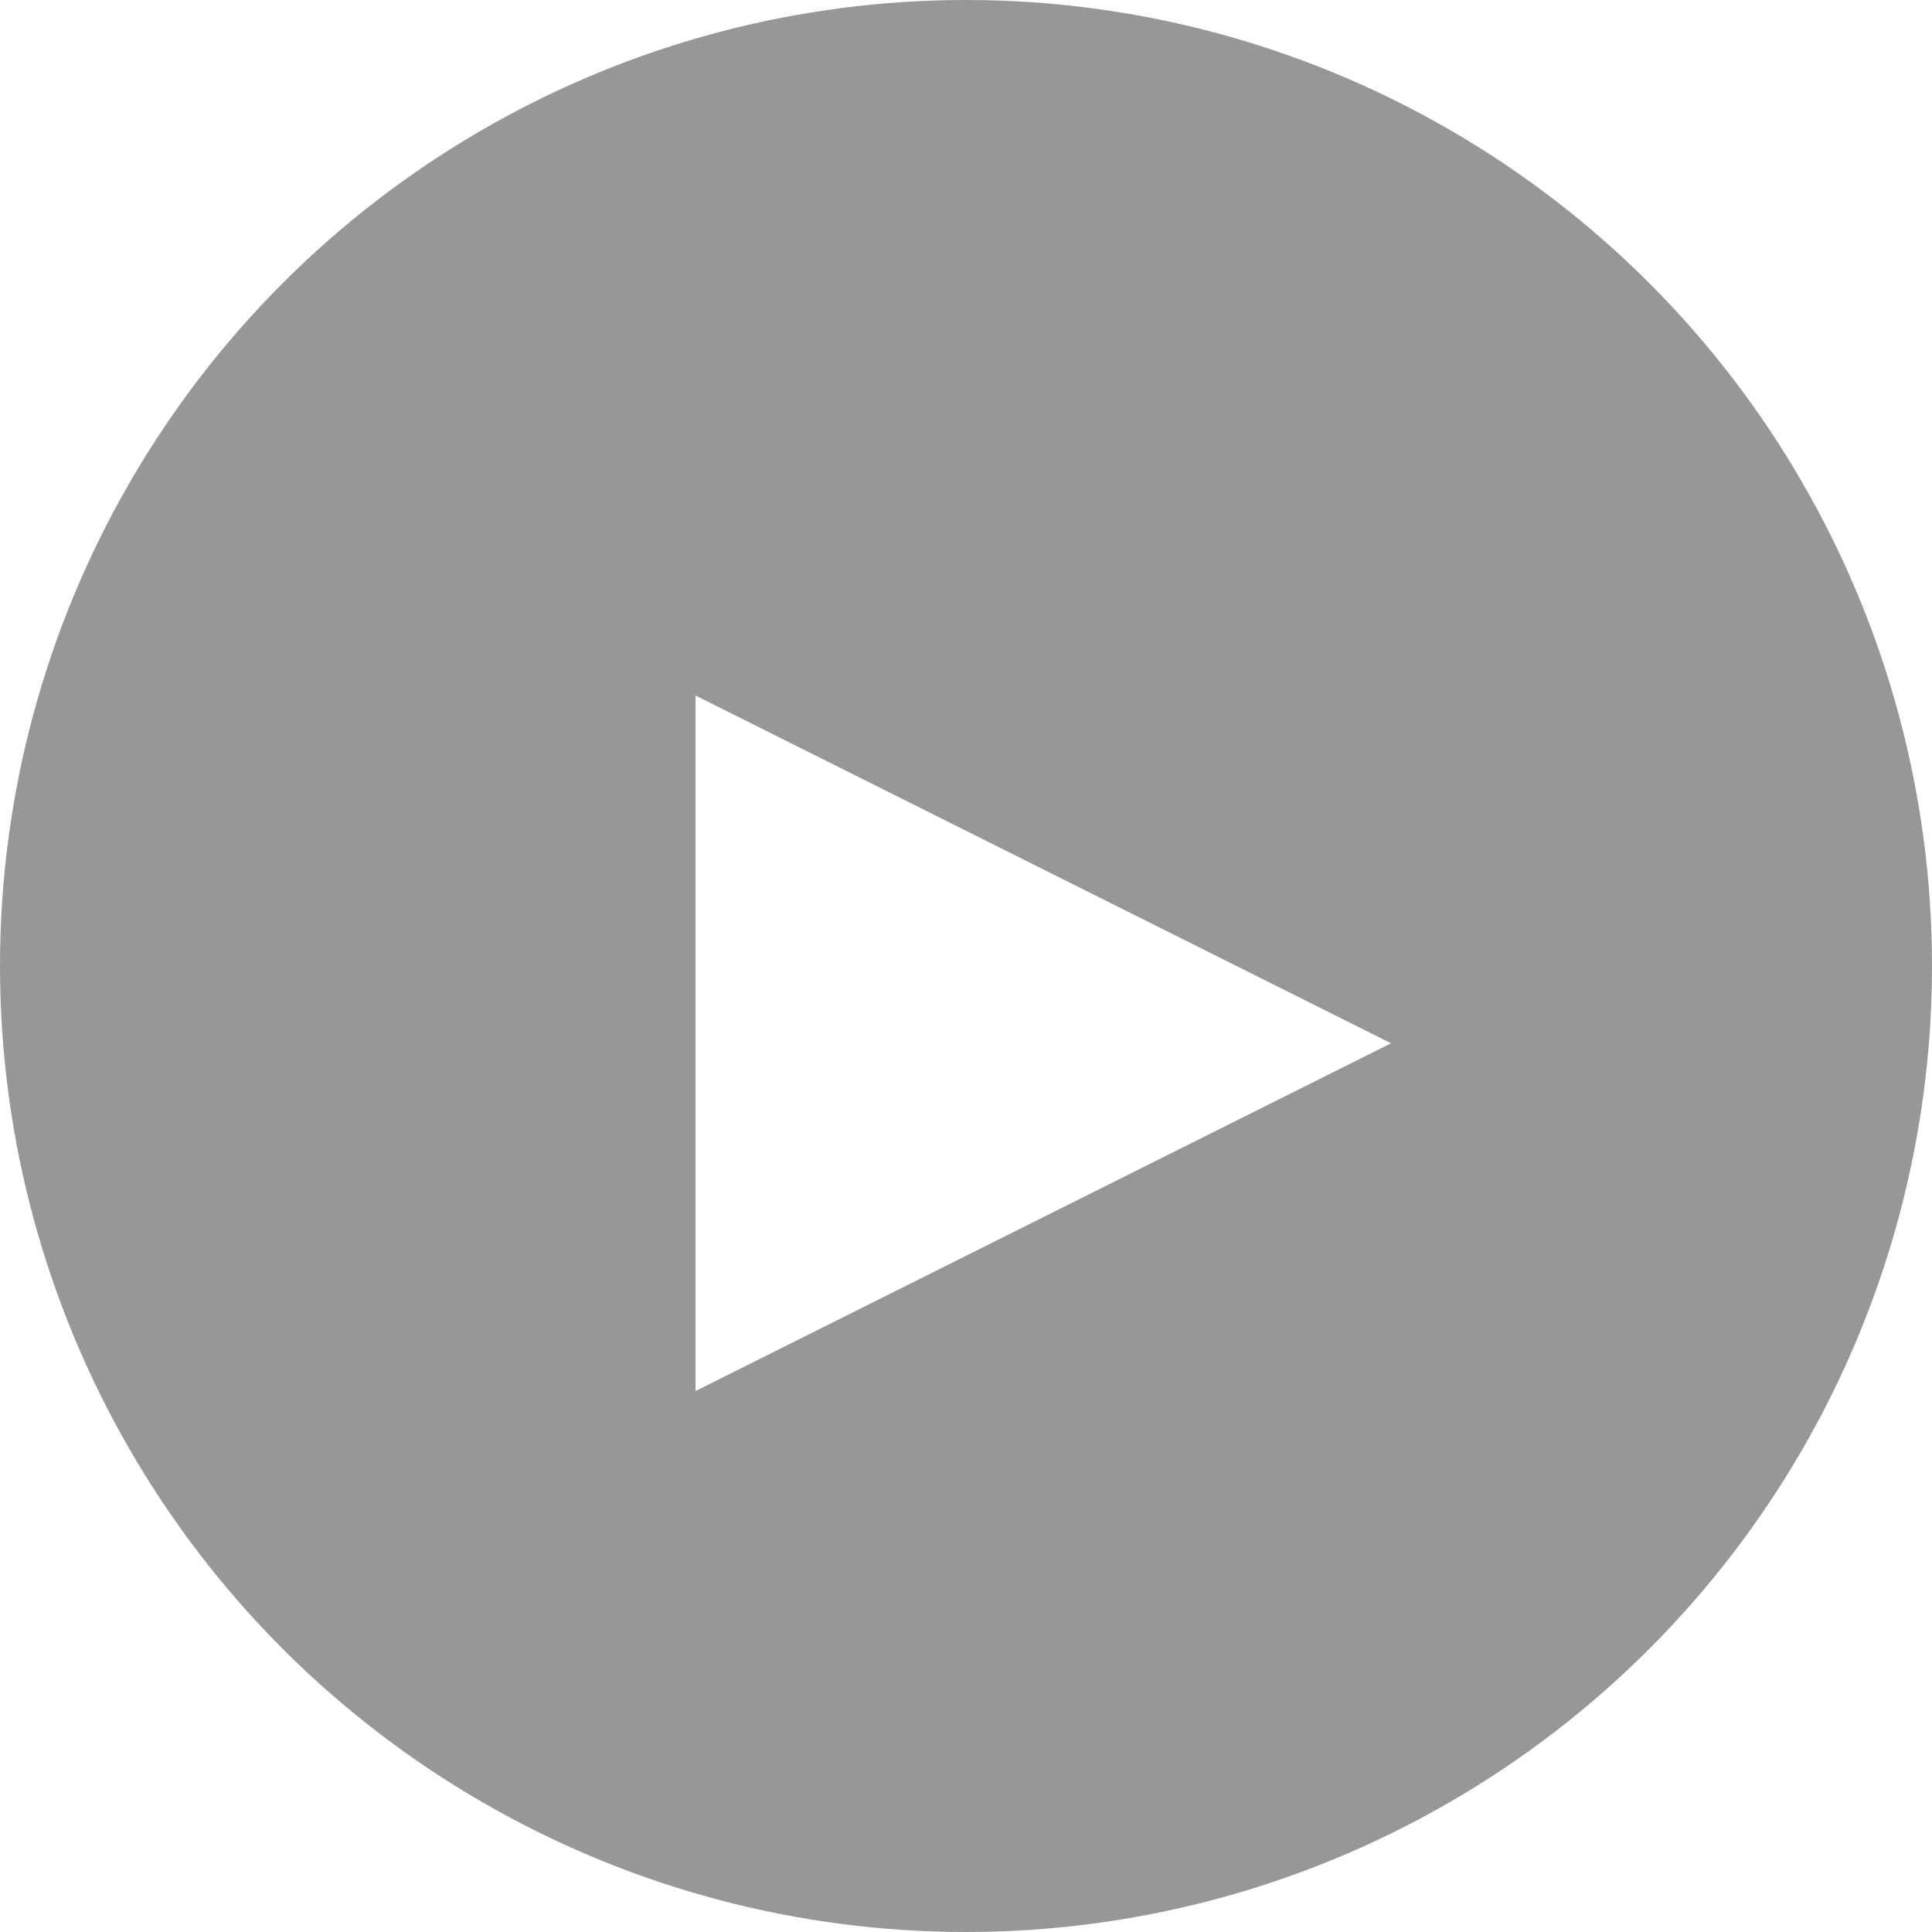
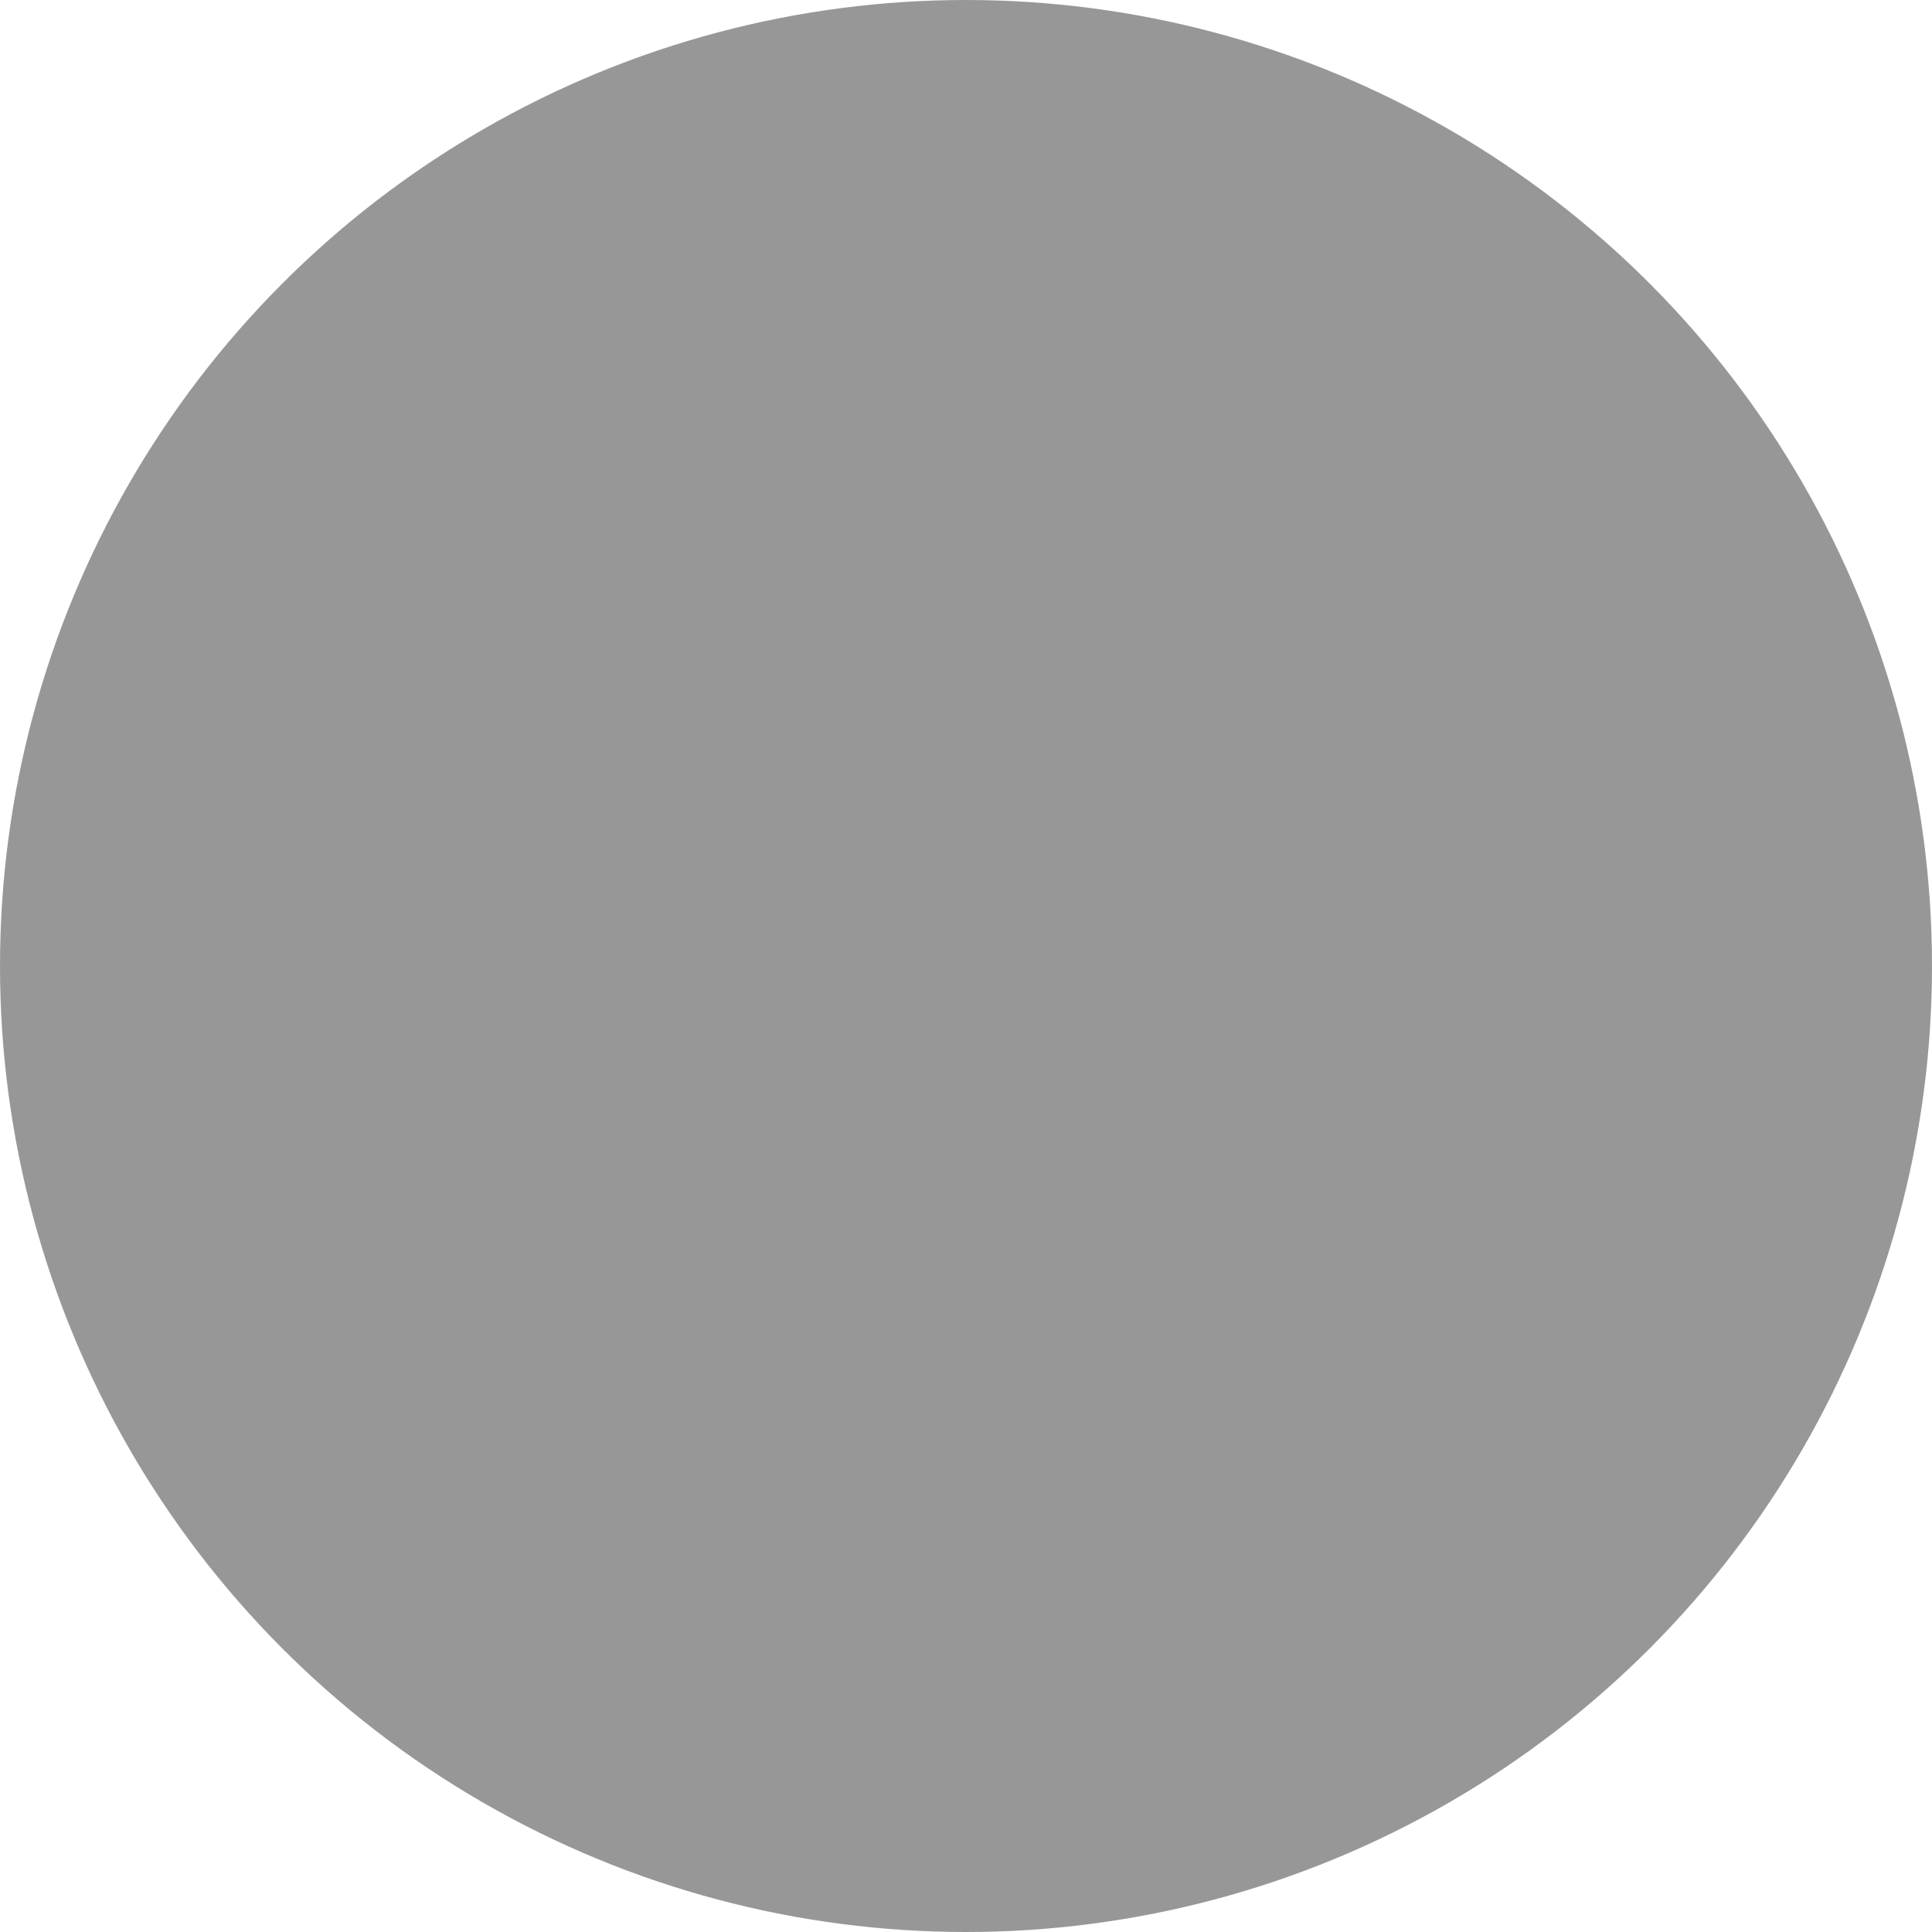
<svg xmlns="http://www.w3.org/2000/svg" width="50" height="50" viewBox="0 0 50 50" fill="none">
  <circle opacity="0.5" cx="25" cy="25" r="25" fill="#303030" />
  <g filter="url(#filter0_d_213_9326)">
-     <path d="M18 16L36 25L18 34V16Z" fill="white" />
-   </g>
+     </g>
  <defs>
    <filter id="filter0_d_213_9326" x="14" y="14" width="26" height="26" filterUnits="userSpaceOnUse" color-interpolation-filters="sRGB">
      <feFlood flood-opacity="0" result="BackgroundImageFix" />
      <feColorMatrix in="SourceAlpha" type="matrix" values="0 0 0 0 0 0 0 0 0 0 0 0 0 0 0 0 0 0 127 0" result="hardAlpha" />
      <feOffset dy="2" />
      <feGaussianBlur stdDeviation="2" />
      <feColorMatrix type="matrix" values="0 0 0 0 0 0 0 0 0 0 0 0 0 0 0 0 0 0 0.25 0" />
      <feBlend mode="normal" in2="BackgroundImageFix" result="effect1_dropShadow_213_9326" />
      <feBlend mode="normal" in="SourceGraphic" in2="effect1_dropShadow_213_9326" result="shape" />
    </filter>
  </defs>
</svg>